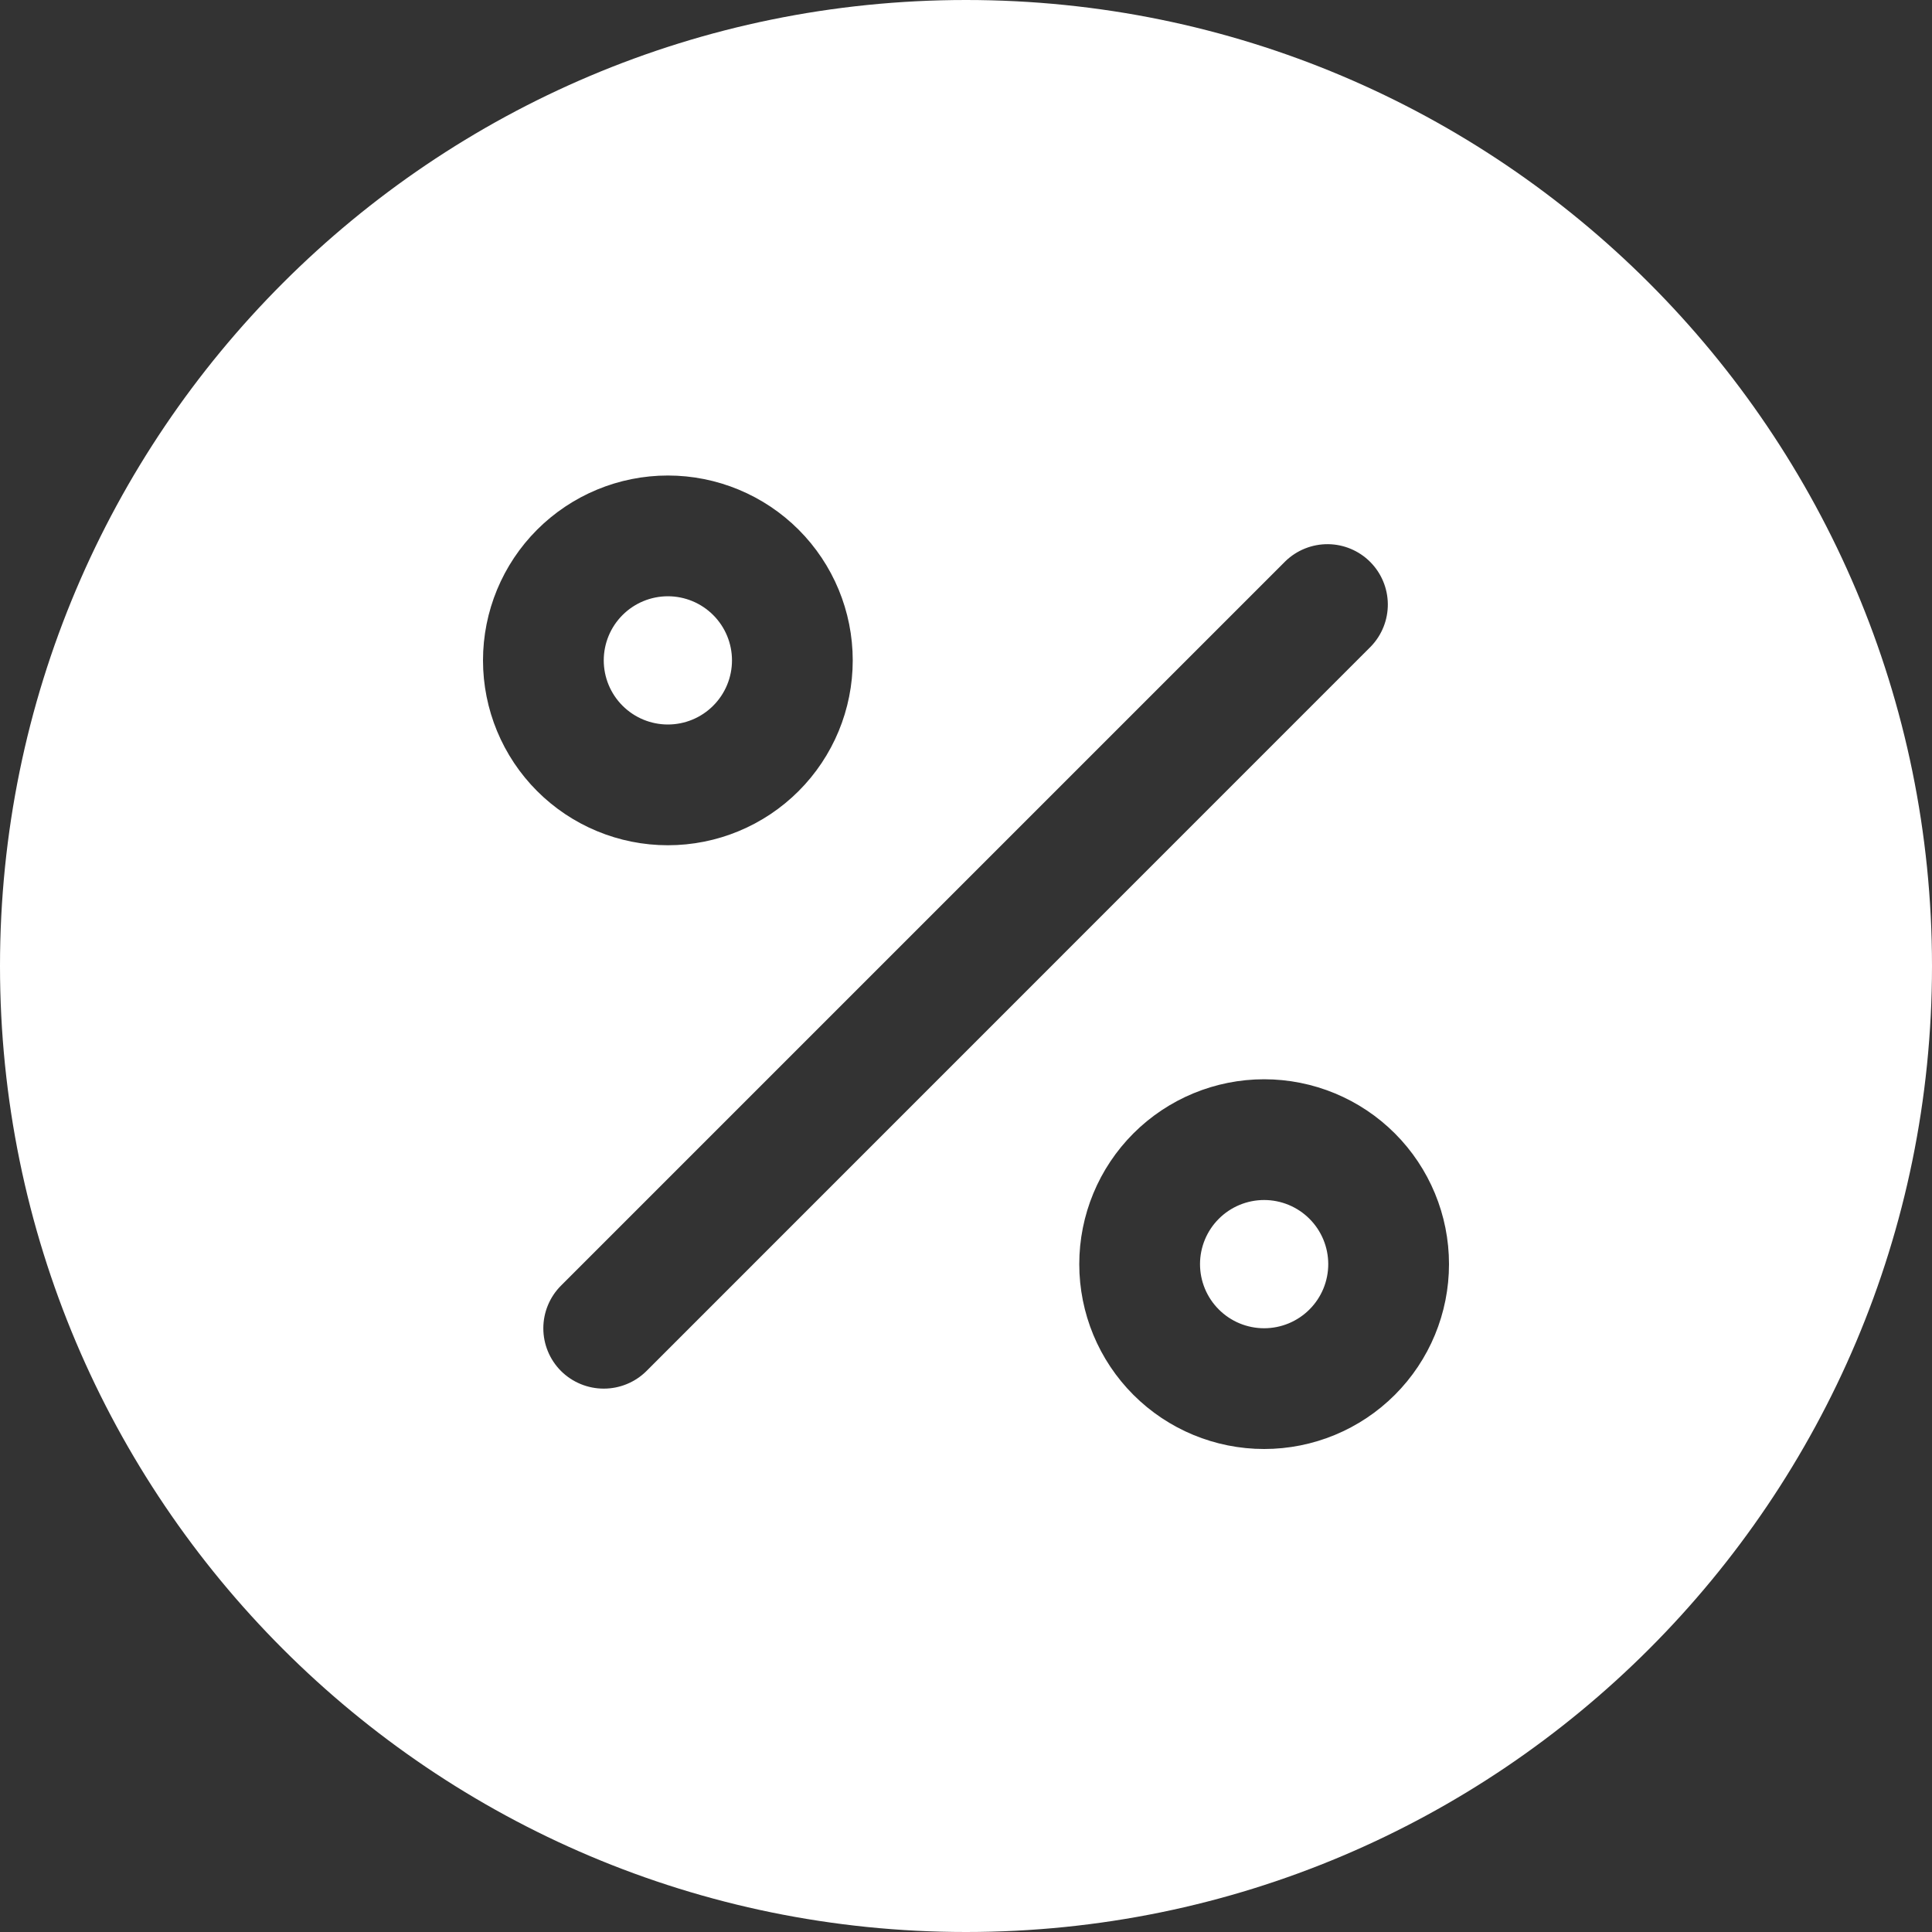
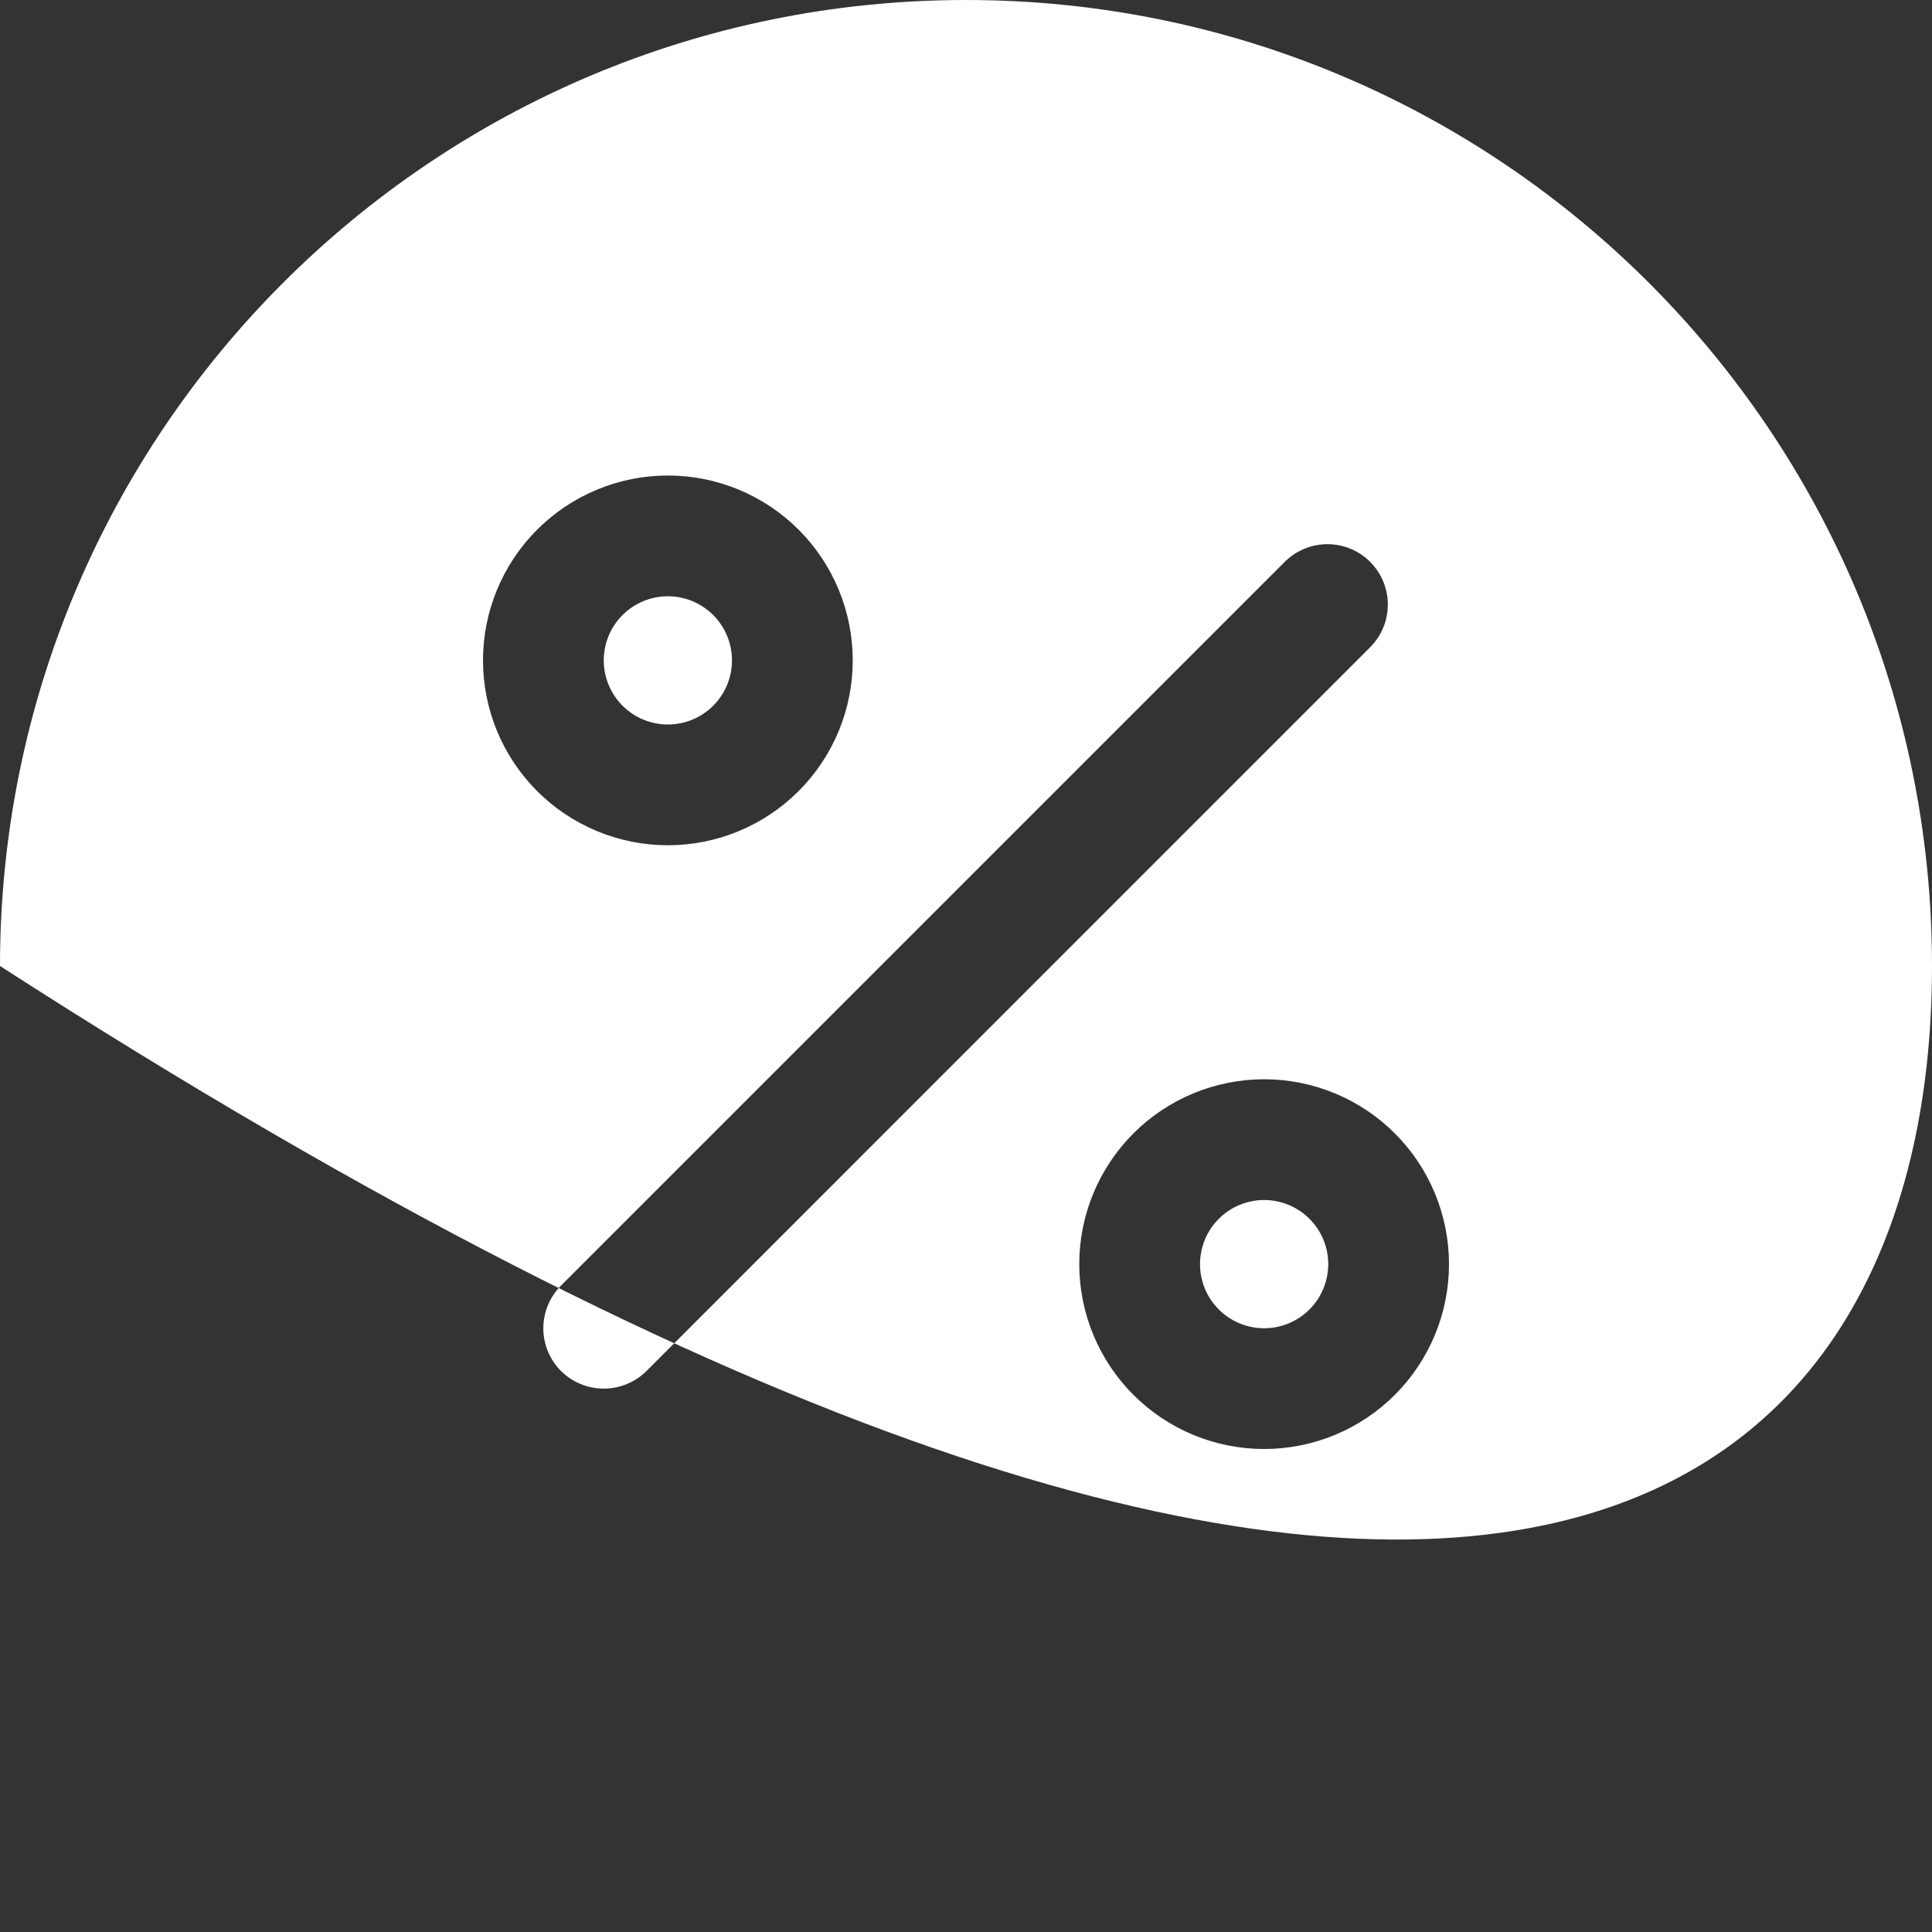
<svg xmlns="http://www.w3.org/2000/svg" width="80" height="80" viewBox="0 0 80 80" fill="none">
  <rect x="0" y="0" width="80" height="80" fill="#333333" stroke="none" />
-   <path d="M25 27.345C25 28.049 25.28 28.724 25.778 29.222C26.276 29.72 26.951 30 27.655 30C28.359 30 29.035 29.72 29.532 29.222C30.03 28.724 30.31 28.049 30.31 27.345C30.31 26.641 30.03 25.965 29.532 25.468C29.035 24.97 28.359 24.69 27.655 24.69C26.951 24.69 26.276 24.97 25.778 25.468C25.28 25.965 25 26.641 25 27.345V27.345ZM40 0C17.91 0 0 17.91 0 40C0 62.09 17.91 80 40 80C62.09 80 80 62.09 80 40C80 17.91 62.09 0 40 0ZM20 27.345C20 25.315 20.806 23.368 22.242 21.932C23.678 20.497 25.625 19.69 27.655 19.69C29.685 19.69 31.632 20.497 33.068 21.932C34.504 23.368 35.31 25.315 35.31 27.345C35.31 29.375 34.504 31.322 33.068 32.758C31.632 34.194 29.685 35 27.655 35C25.625 35 23.678 34.194 22.242 32.758C20.806 31.322 20 29.375 20 27.345V27.345ZM26.77 56.77C26.3 57.238 25.663 57.5 25 57.5C24.337 57.5 23.7 57.238 23.23 56.77C22.761 56.301 22.498 55.665 22.498 55.002C22.498 54.34 22.761 53.704 23.23 53.235L53.23 23.235C53.702 22.78 54.333 22.528 54.989 22.533C55.644 22.539 56.271 22.802 56.734 23.265C57.198 23.729 57.461 24.356 57.467 25.012C57.472 25.667 57.22 26.299 56.765 26.77L26.77 56.77V56.77ZM52.345 60C50.315 60 48.368 59.194 46.932 57.758C45.496 56.322 44.69 54.375 44.69 52.345C44.69 50.315 45.496 48.368 46.932 46.932C48.368 45.496 50.315 44.69 52.345 44.69C54.375 44.69 56.322 45.496 57.758 46.932C59.194 48.368 60 50.315 60 52.345C60 54.375 59.194 56.322 57.758 57.758C56.322 59.194 54.375 60 52.345 60V60ZM49.69 52.345C49.69 52.694 49.759 53.039 49.892 53.361C50.026 53.683 50.221 53.976 50.468 54.222C50.714 54.469 51.007 54.664 51.329 54.798C51.651 54.931 51.996 55 52.345 55C52.694 55 53.039 54.931 53.361 54.798C53.683 54.664 53.976 54.469 54.222 54.222C54.469 53.976 54.664 53.683 54.798 53.361C54.931 53.039 55 52.694 55 52.345C55 51.996 54.931 51.651 54.798 51.329C54.664 51.007 54.469 50.714 54.222 50.468C53.976 50.221 53.683 50.026 53.361 49.892C53.039 49.759 52.694 49.69 52.345 49.69C51.996 49.69 51.651 49.759 51.329 49.892C51.007 50.026 50.714 50.221 50.468 50.468C50.221 50.714 50.026 51.007 49.892 51.329C49.759 51.651 49.69 51.996 49.69 52.345V52.345Z" fill="white" />
+   <path d="M25 27.345C25 28.049 25.28 28.724 25.778 29.222C26.276 29.72 26.951 30 27.655 30C28.359 30 29.035 29.72 29.532 29.222C30.03 28.724 30.31 28.049 30.31 27.345C30.31 26.641 30.03 25.965 29.532 25.468C29.035 24.97 28.359 24.69 27.655 24.69C26.951 24.69 26.276 24.97 25.778 25.468C25.28 25.965 25 26.641 25 27.345V27.345ZM40 0C17.91 0 0 17.91 0 40C62.09 80 80 62.09 80 40C80 17.91 62.09 0 40 0ZM20 27.345C20 25.315 20.806 23.368 22.242 21.932C23.678 20.497 25.625 19.69 27.655 19.69C29.685 19.69 31.632 20.497 33.068 21.932C34.504 23.368 35.31 25.315 35.31 27.345C35.31 29.375 34.504 31.322 33.068 32.758C31.632 34.194 29.685 35 27.655 35C25.625 35 23.678 34.194 22.242 32.758C20.806 31.322 20 29.375 20 27.345V27.345ZM26.77 56.77C26.3 57.238 25.663 57.5 25 57.5C24.337 57.5 23.7 57.238 23.23 56.77C22.761 56.301 22.498 55.665 22.498 55.002C22.498 54.34 22.761 53.704 23.23 53.235L53.23 23.235C53.702 22.78 54.333 22.528 54.989 22.533C55.644 22.539 56.271 22.802 56.734 23.265C57.198 23.729 57.461 24.356 57.467 25.012C57.472 25.667 57.22 26.299 56.765 26.77L26.77 56.77V56.77ZM52.345 60C50.315 60 48.368 59.194 46.932 57.758C45.496 56.322 44.69 54.375 44.69 52.345C44.69 50.315 45.496 48.368 46.932 46.932C48.368 45.496 50.315 44.69 52.345 44.69C54.375 44.69 56.322 45.496 57.758 46.932C59.194 48.368 60 50.315 60 52.345C60 54.375 59.194 56.322 57.758 57.758C56.322 59.194 54.375 60 52.345 60V60ZM49.69 52.345C49.69 52.694 49.759 53.039 49.892 53.361C50.026 53.683 50.221 53.976 50.468 54.222C50.714 54.469 51.007 54.664 51.329 54.798C51.651 54.931 51.996 55 52.345 55C52.694 55 53.039 54.931 53.361 54.798C53.683 54.664 53.976 54.469 54.222 54.222C54.469 53.976 54.664 53.683 54.798 53.361C54.931 53.039 55 52.694 55 52.345C55 51.996 54.931 51.651 54.798 51.329C54.664 51.007 54.469 50.714 54.222 50.468C53.976 50.221 53.683 50.026 53.361 49.892C53.039 49.759 52.694 49.69 52.345 49.69C51.996 49.69 51.651 49.759 51.329 49.892C51.007 50.026 50.714 50.221 50.468 50.468C50.221 50.714 50.026 51.007 49.892 51.329C49.759 51.651 49.69 51.996 49.69 52.345V52.345Z" fill="white" />
</svg>